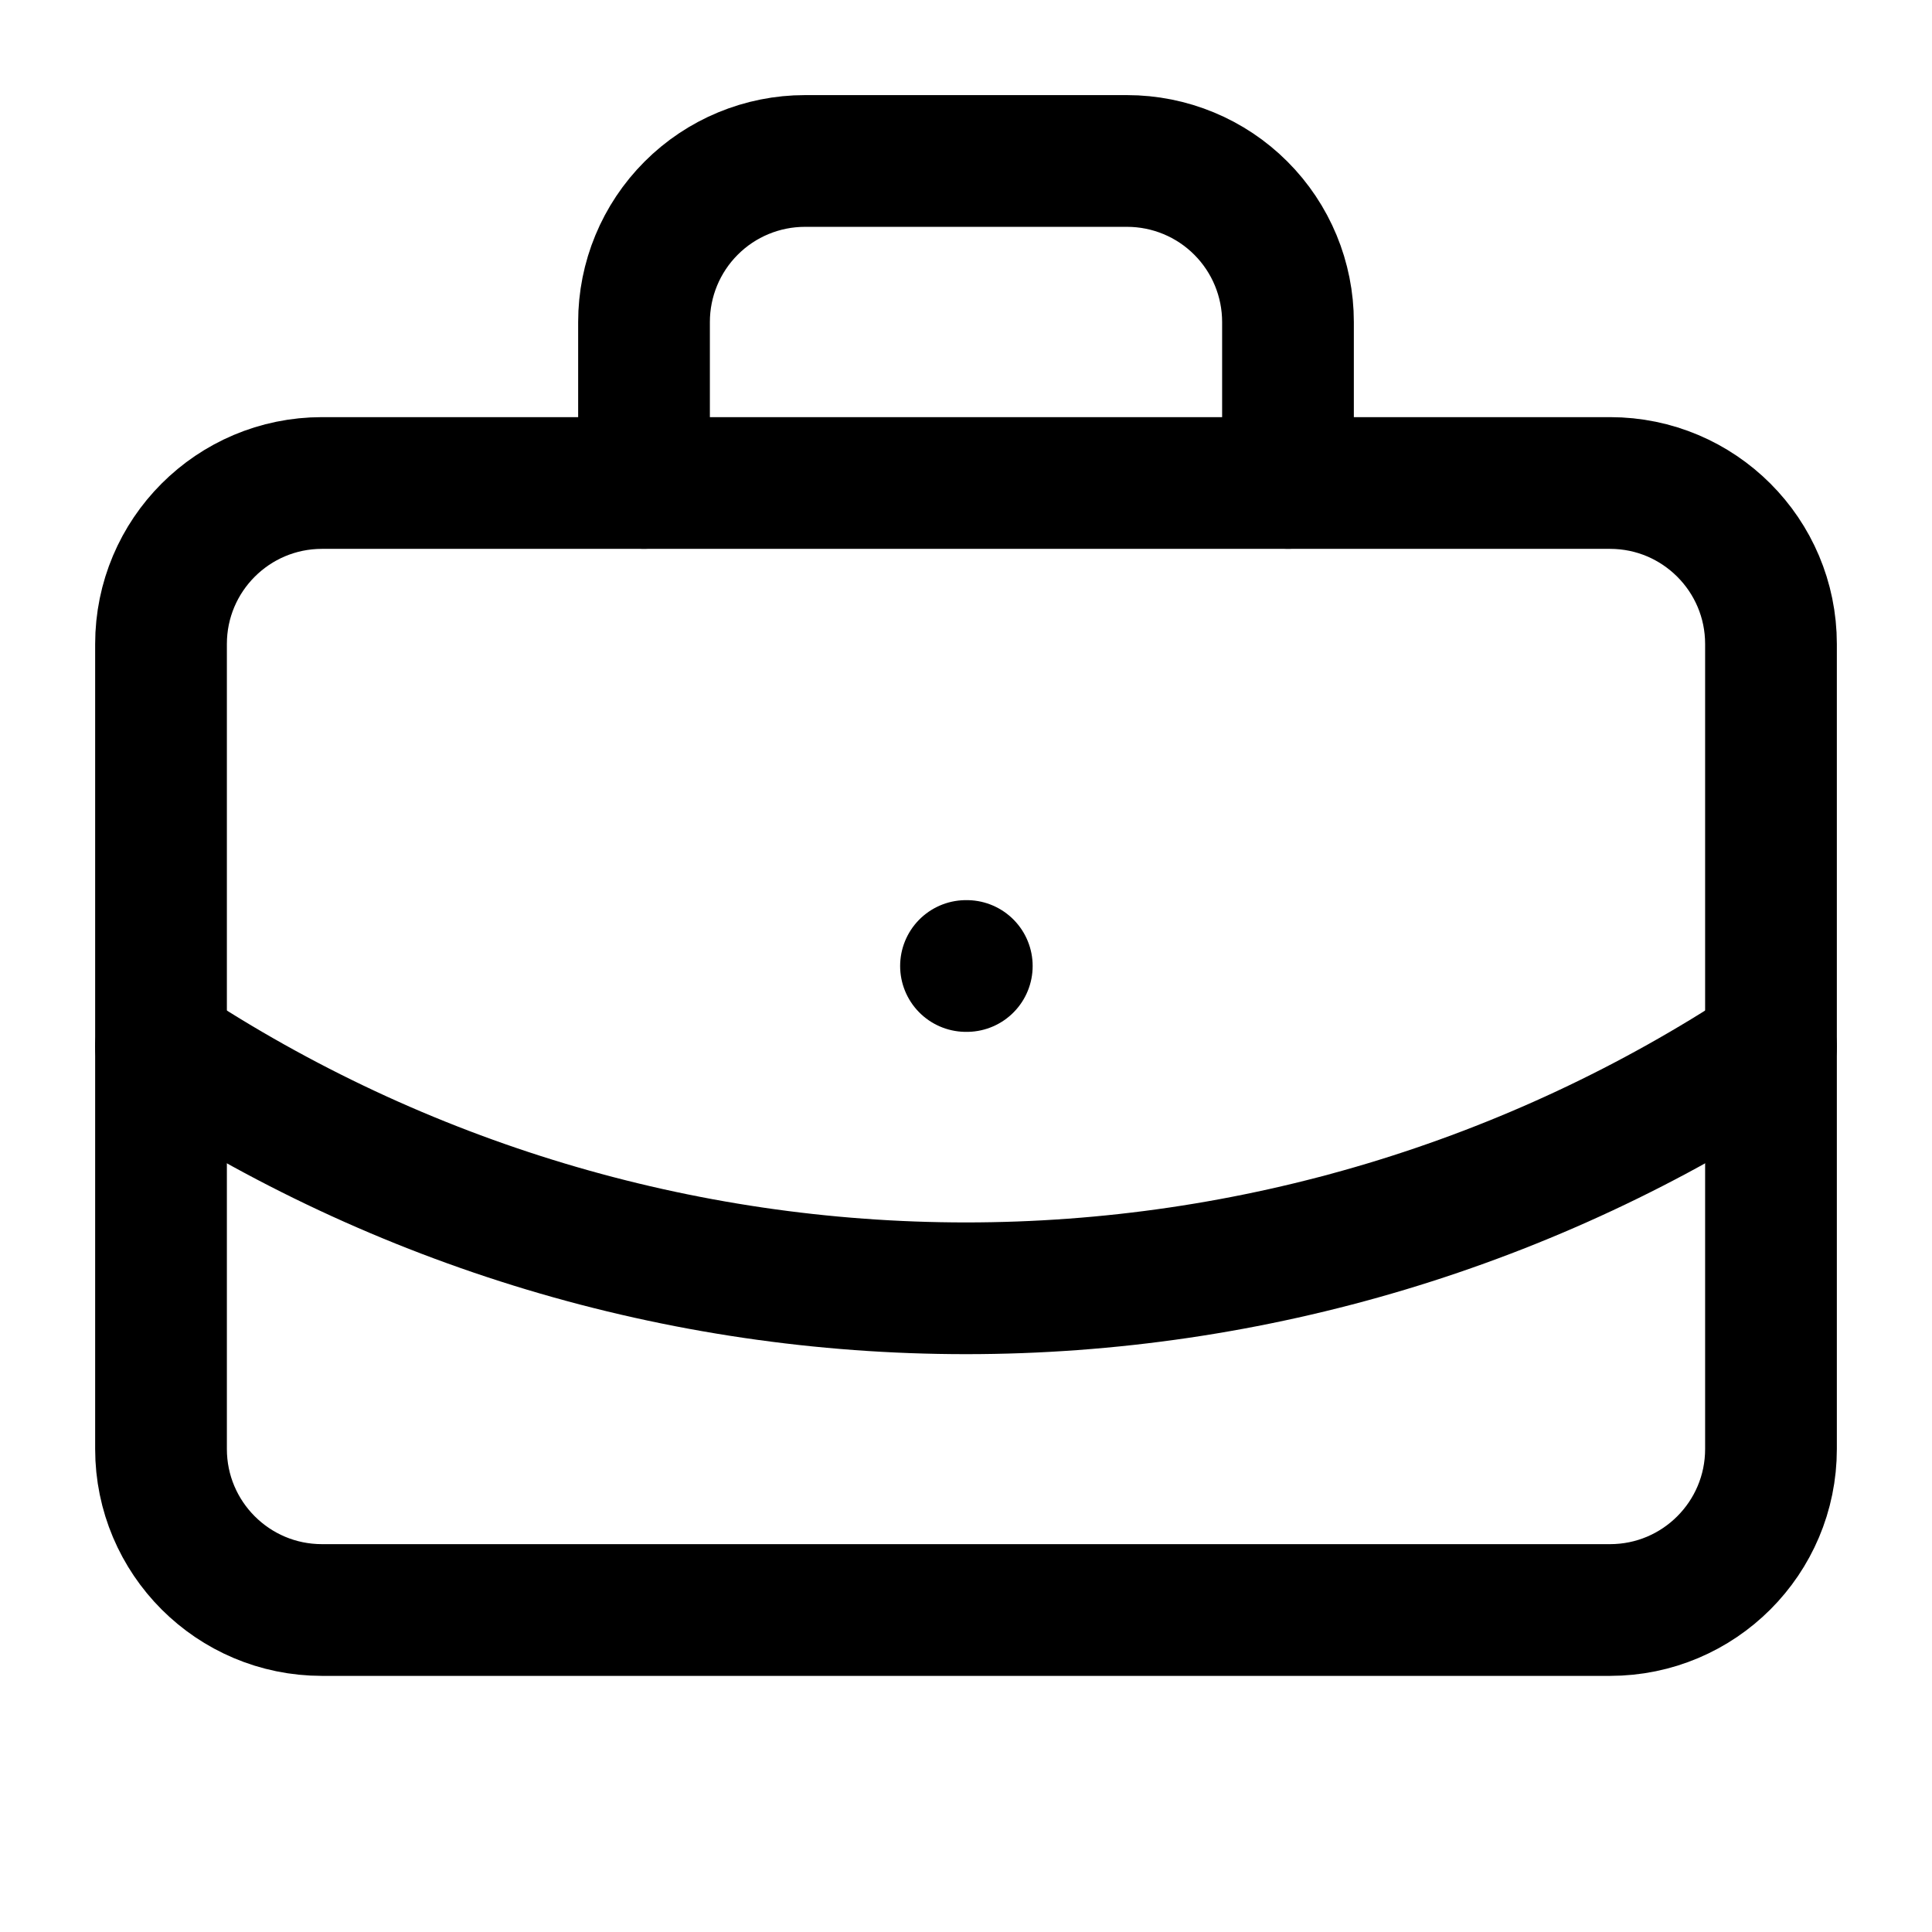
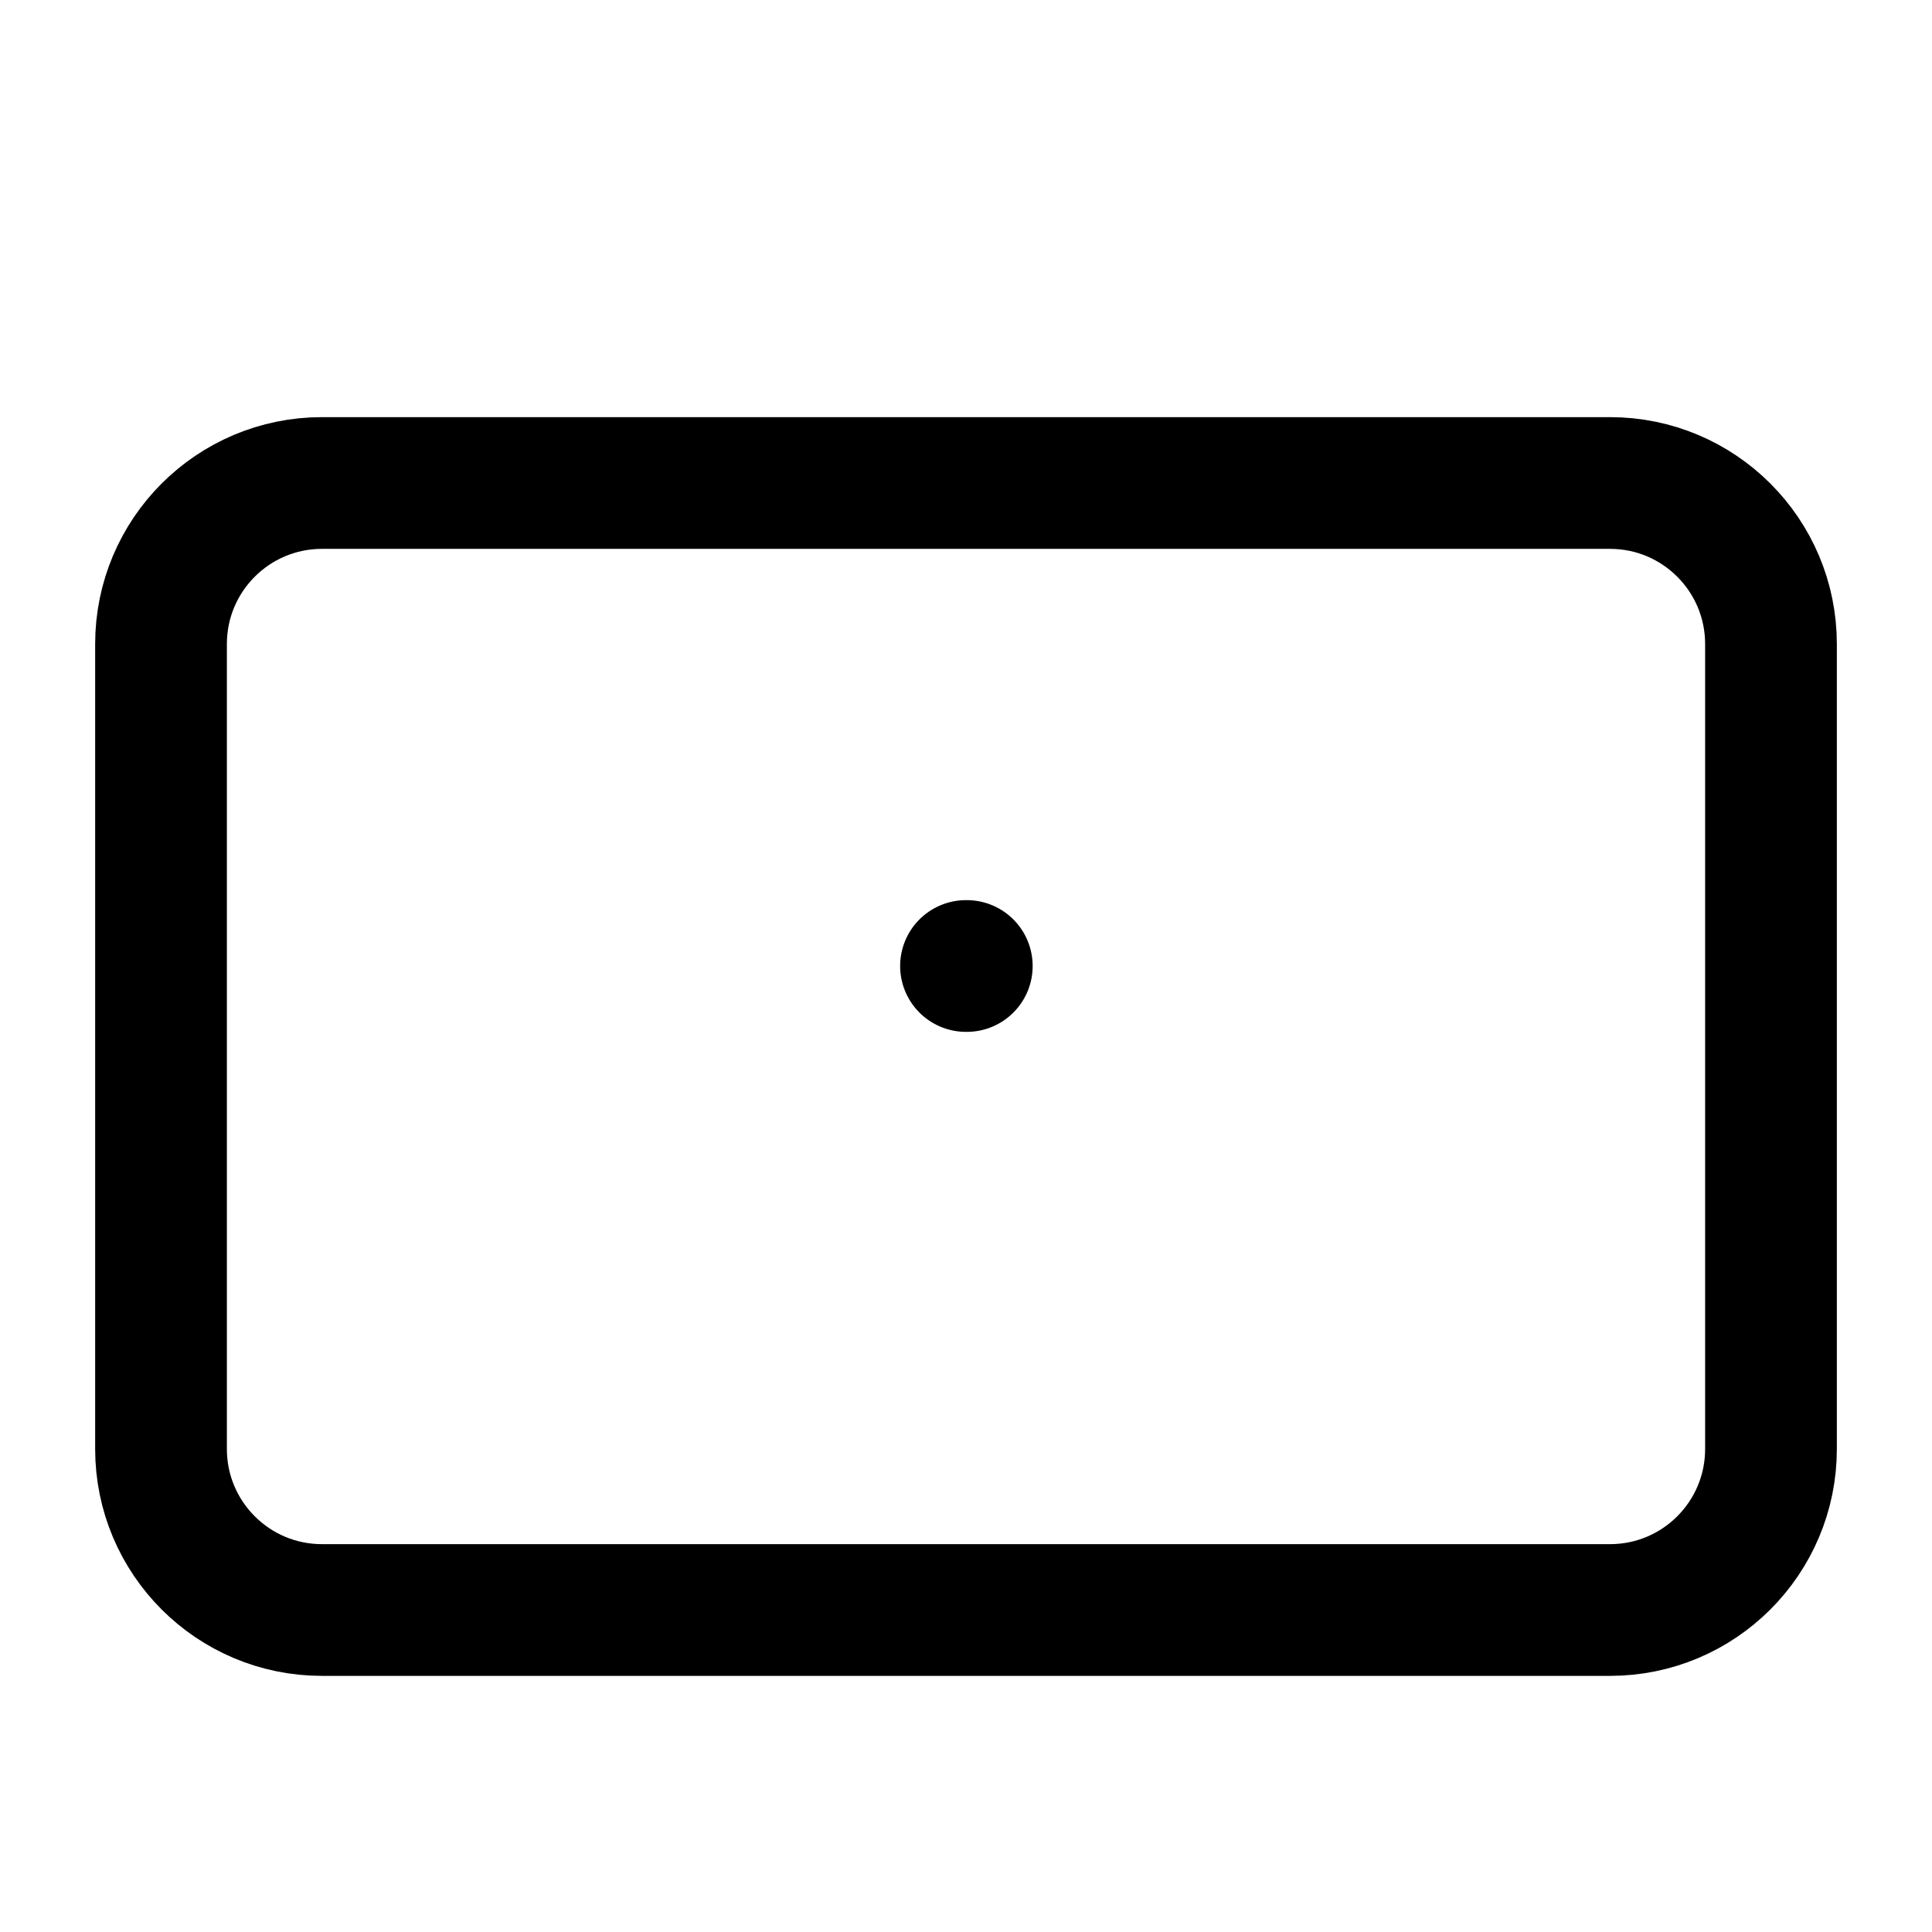
<svg xmlns="http://www.w3.org/2000/svg" width="44" height="44" viewBox="0 0 44 44" fill="none">
  <path d="M22 22H22.018" stroke="black" stroke-width="3" stroke-linecap="round" stroke-linejoin="round" />
-   <path d="M29.333 10.999V7.333C29.333 6.36 28.947 5.428 28.259 4.74C27.572 4.052 26.639 3.666 25.667 3.666H18.333C17.361 3.666 16.428 4.052 15.741 4.74C15.053 5.428 14.667 6.36 14.667 7.333V10.999" stroke="black" stroke-width="3" stroke-linecap="round" stroke-linejoin="round" />
-   <path d="M40.333 23.834C34.894 27.425 28.518 29.34 22 29.34C15.482 29.34 9.107 27.425 3.667 23.834" stroke="black" stroke-width="3" stroke-linecap="round" stroke-linejoin="round" />
  <path d="M36.667 11H7.333C5.308 11 3.667 12.642 3.667 14.667V33C3.667 35.025 5.308 36.667 7.333 36.667H36.667C38.692 36.667 40.333 35.025 40.333 33V14.667C40.333 12.642 38.692 11 36.667 11Z" stroke="black" stroke-width="3" stroke-linecap="round" stroke-linejoin="round" />
</svg>